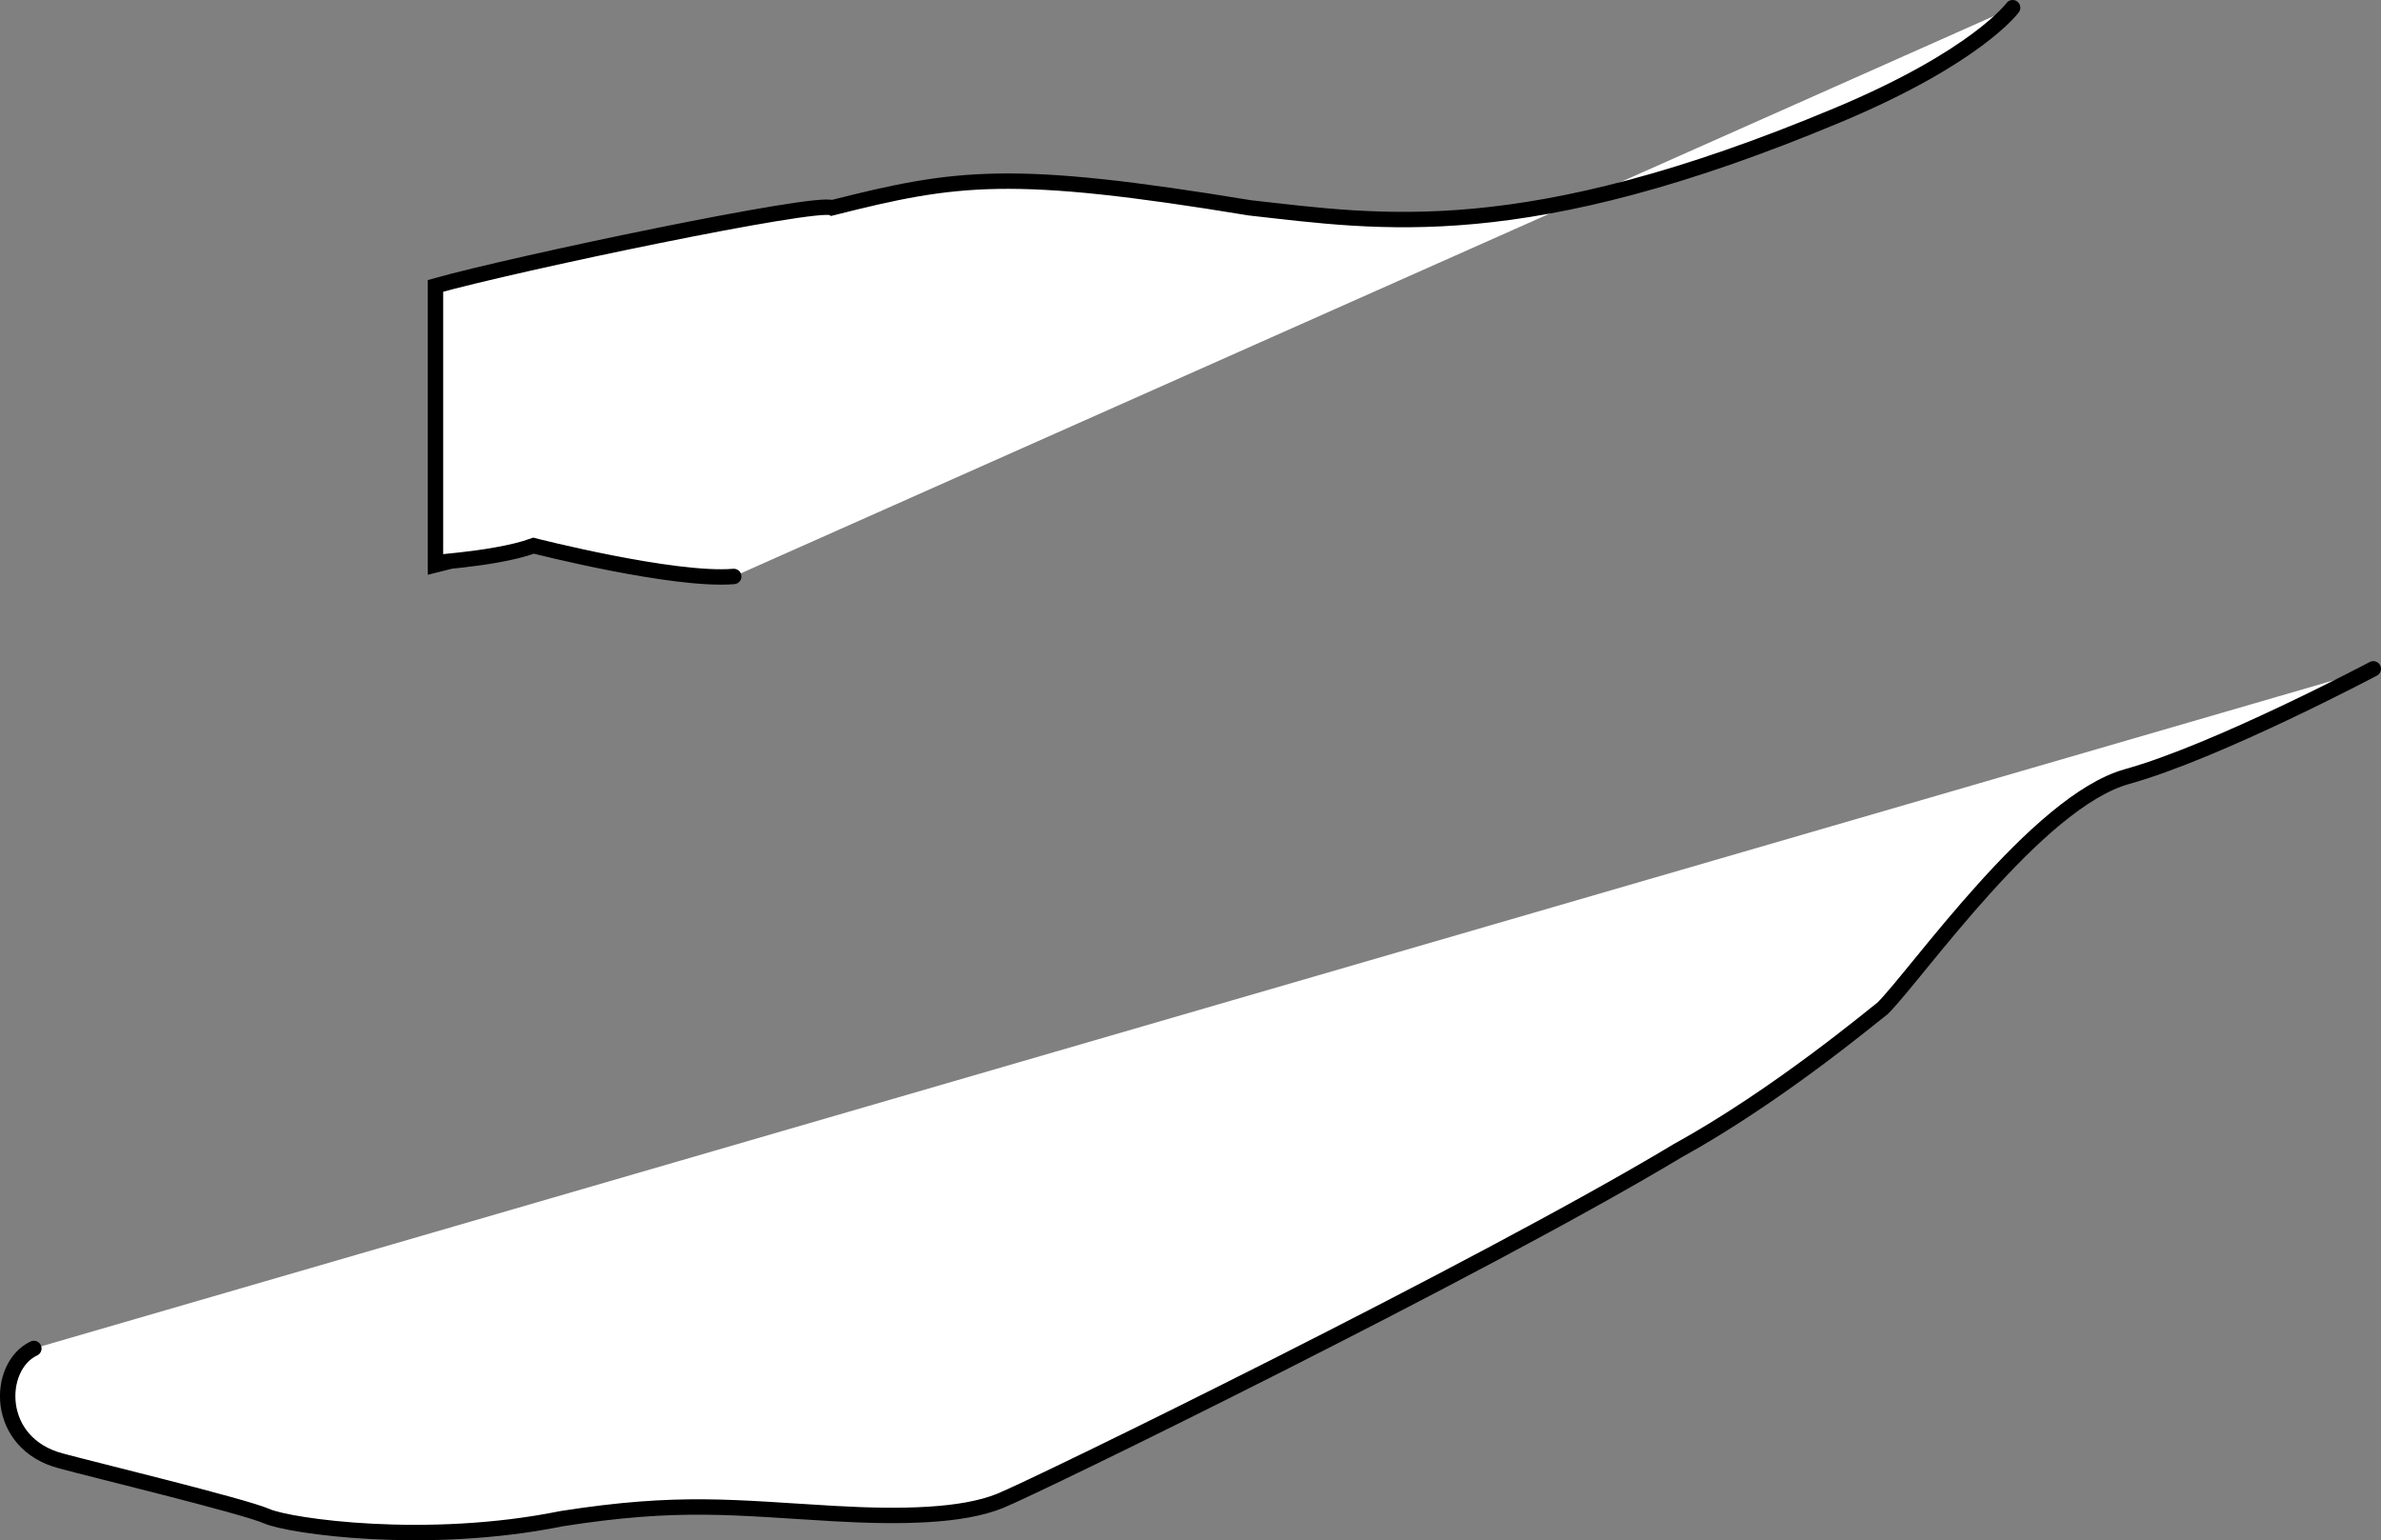
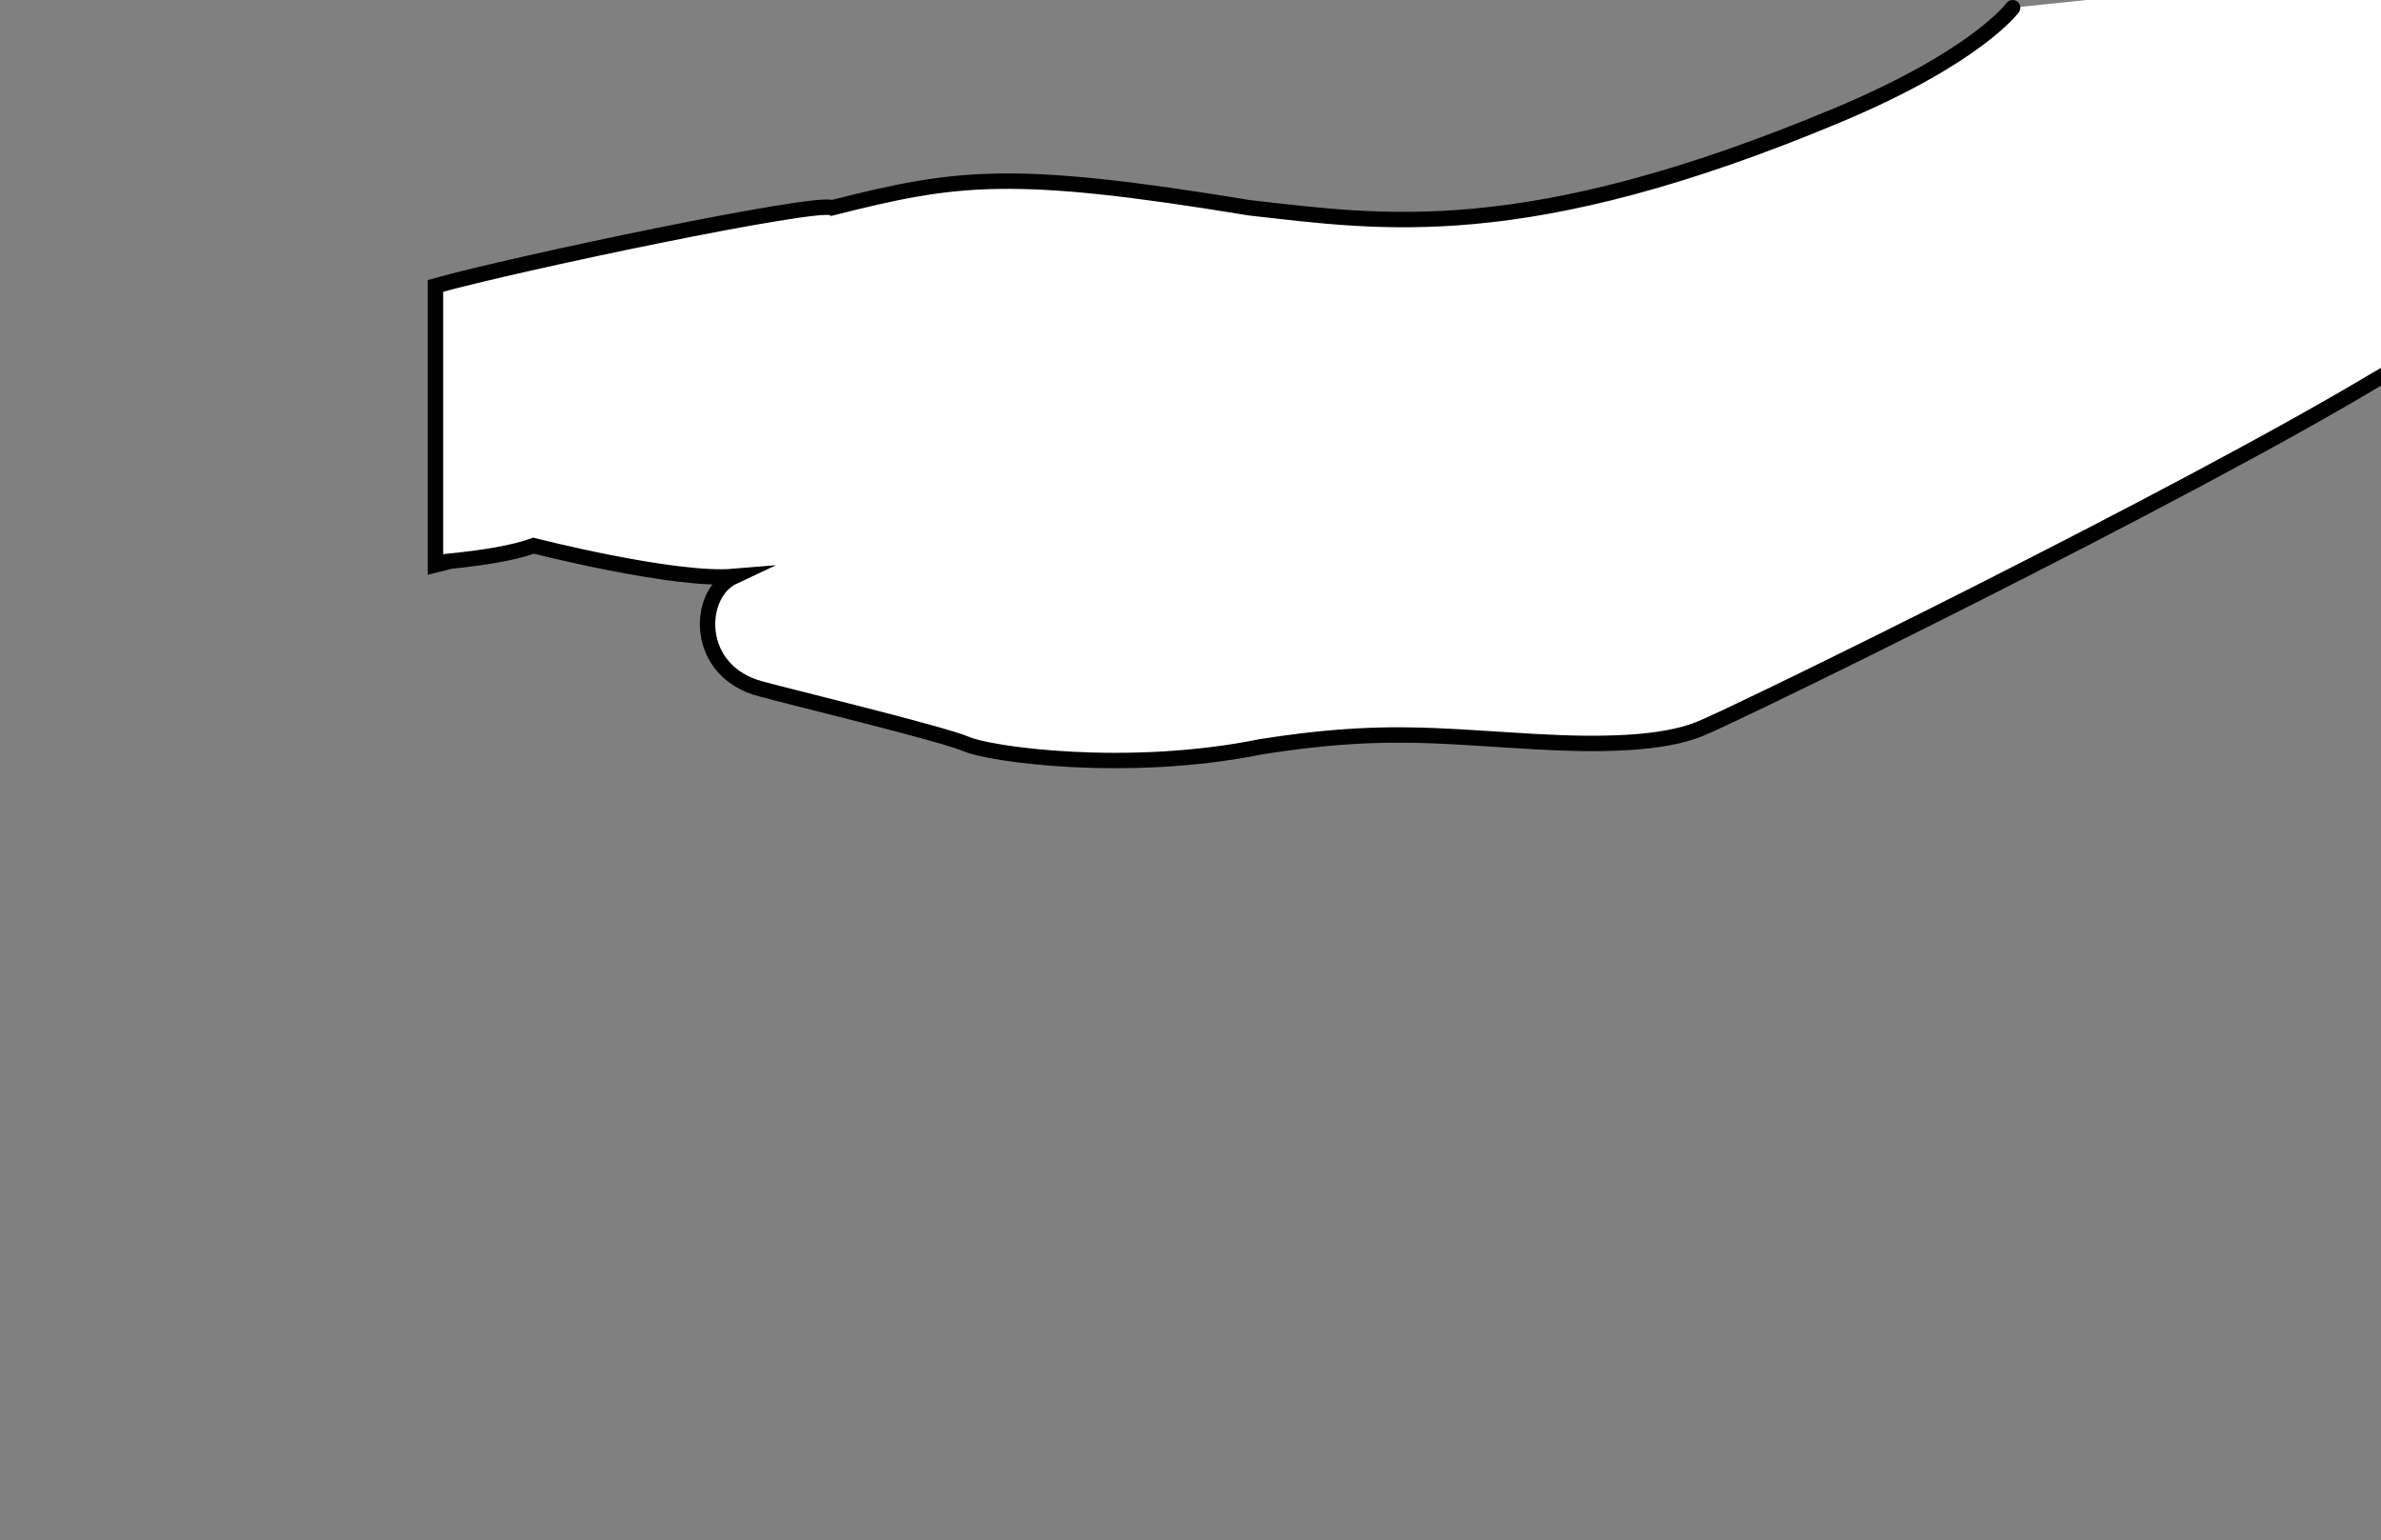
<svg xmlns="http://www.w3.org/2000/svg" width="77.331" height="50.025">
  <rect width="100%" height="100%" fill="#808080" stroke="none" />
-   <path fill="#fff" stroke="#000" stroke-linecap="round" stroke-miterlimit="10" stroke-width=".5" d="M65.367.25s-1.16 1.598-5.688 3.492c-10.191 4.266-14.848 3.48-19.09 3.008-7.758-1.277-9.508-1.027-13.57 0-.488-.246-10.274 1.805-12.875 2.535v9.063l.25-.063c-1.07 0 1.562-.062 2.937-.562 0 0 4.551 1.164 6.5 1M1.1 43.797c-1.218.57-1.3 3.09.895 3.656.895.246 5.93 1.465 6.665 1.79.73.323 5.199.972 9.585.081 3.836-.601 5.586-.351 8.856-.164 2.184.125 4.144.082 5.363-.406 1.219-.488 15.617-7.531 22.016-11.375 3.25-1.79 6.34-4.387 6.664-4.629 1.137-1.14 5.012-6.715 7.937-7.527 2.926-.813 8-3.5 8-3.5" />
+   <path fill="#fff" stroke="#000" stroke-linecap="round" stroke-miterlimit="10" stroke-width=".5" d="M65.367.25s-1.16 1.598-5.688 3.492c-10.191 4.266-14.848 3.48-19.09 3.008-7.758-1.277-9.508-1.027-13.57 0-.488-.246-10.274 1.805-12.875 2.535v9.063l.25-.063c-1.07 0 1.562-.062 2.937-.562 0 0 4.551 1.164 6.5 1c-1.218.57-1.3 3.09.895 3.656.895.246 5.93 1.465 6.665 1.79.73.323 5.199.972 9.585.081 3.836-.601 5.586-.351 8.856-.164 2.184.125 4.144.082 5.363-.406 1.219-.488 15.617-7.531 22.016-11.375 3.25-1.79 6.34-4.387 6.664-4.629 1.137-1.14 5.012-6.715 7.937-7.527 2.926-.813 8-3.5 8-3.5" />
</svg>